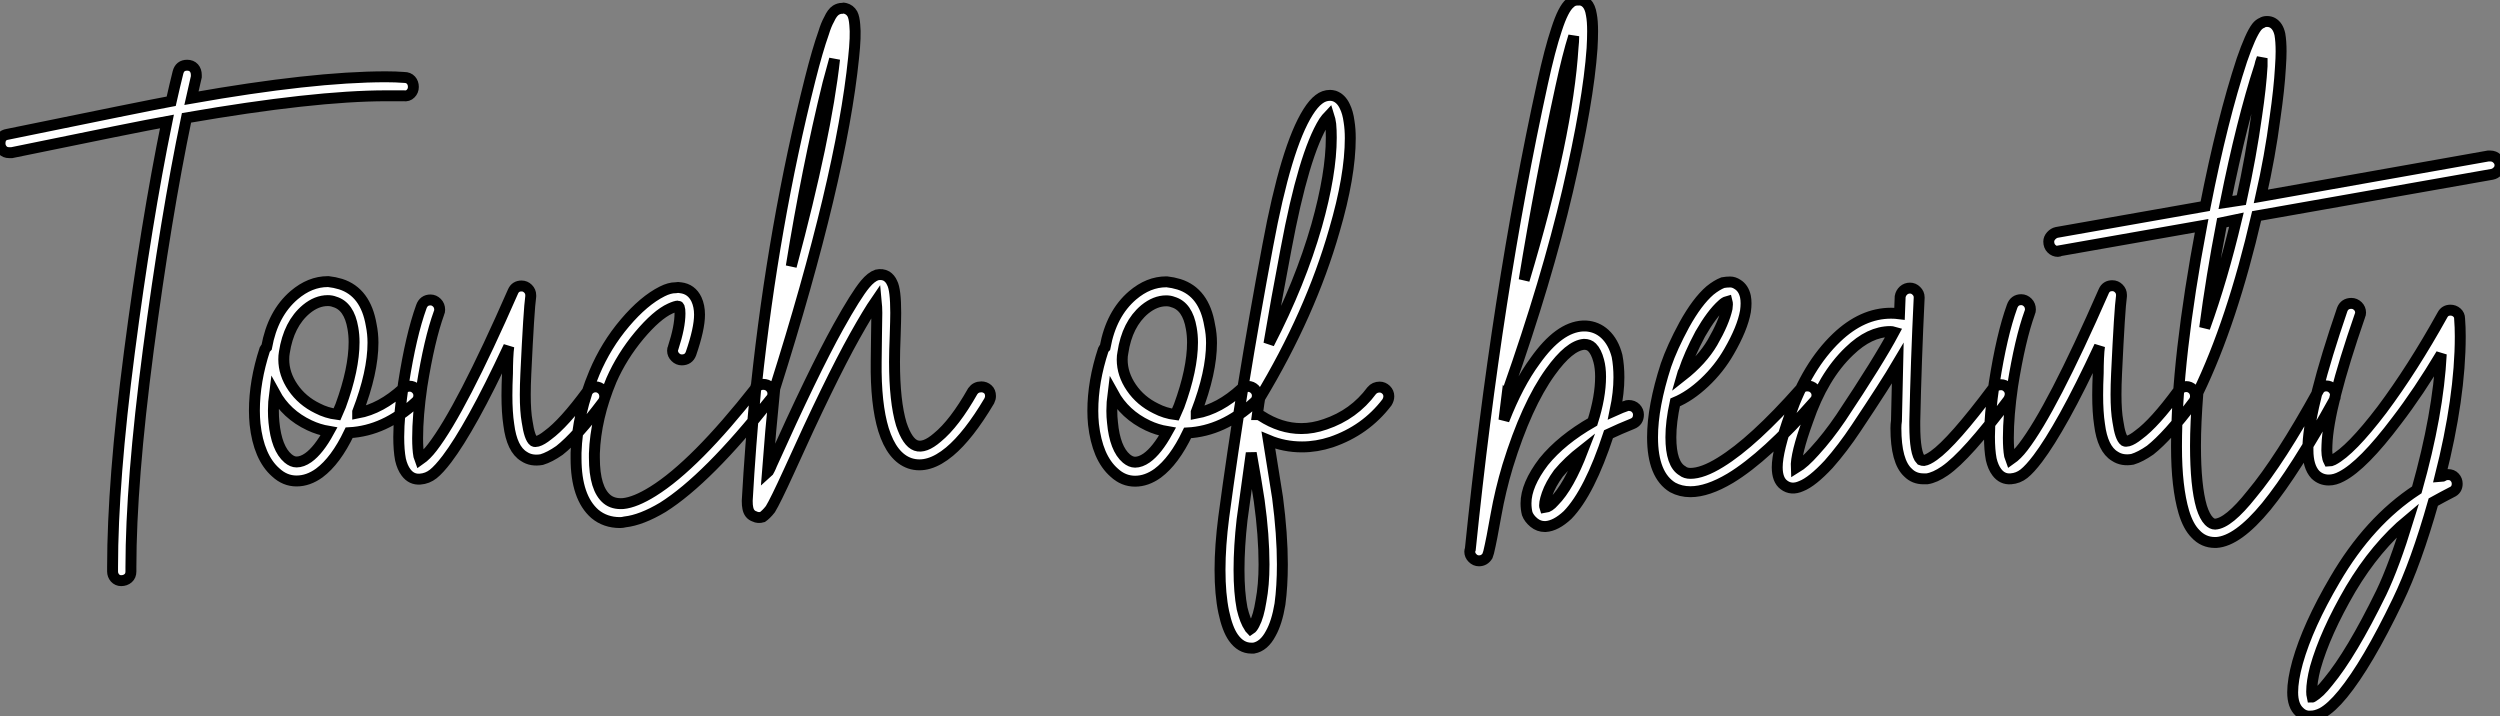
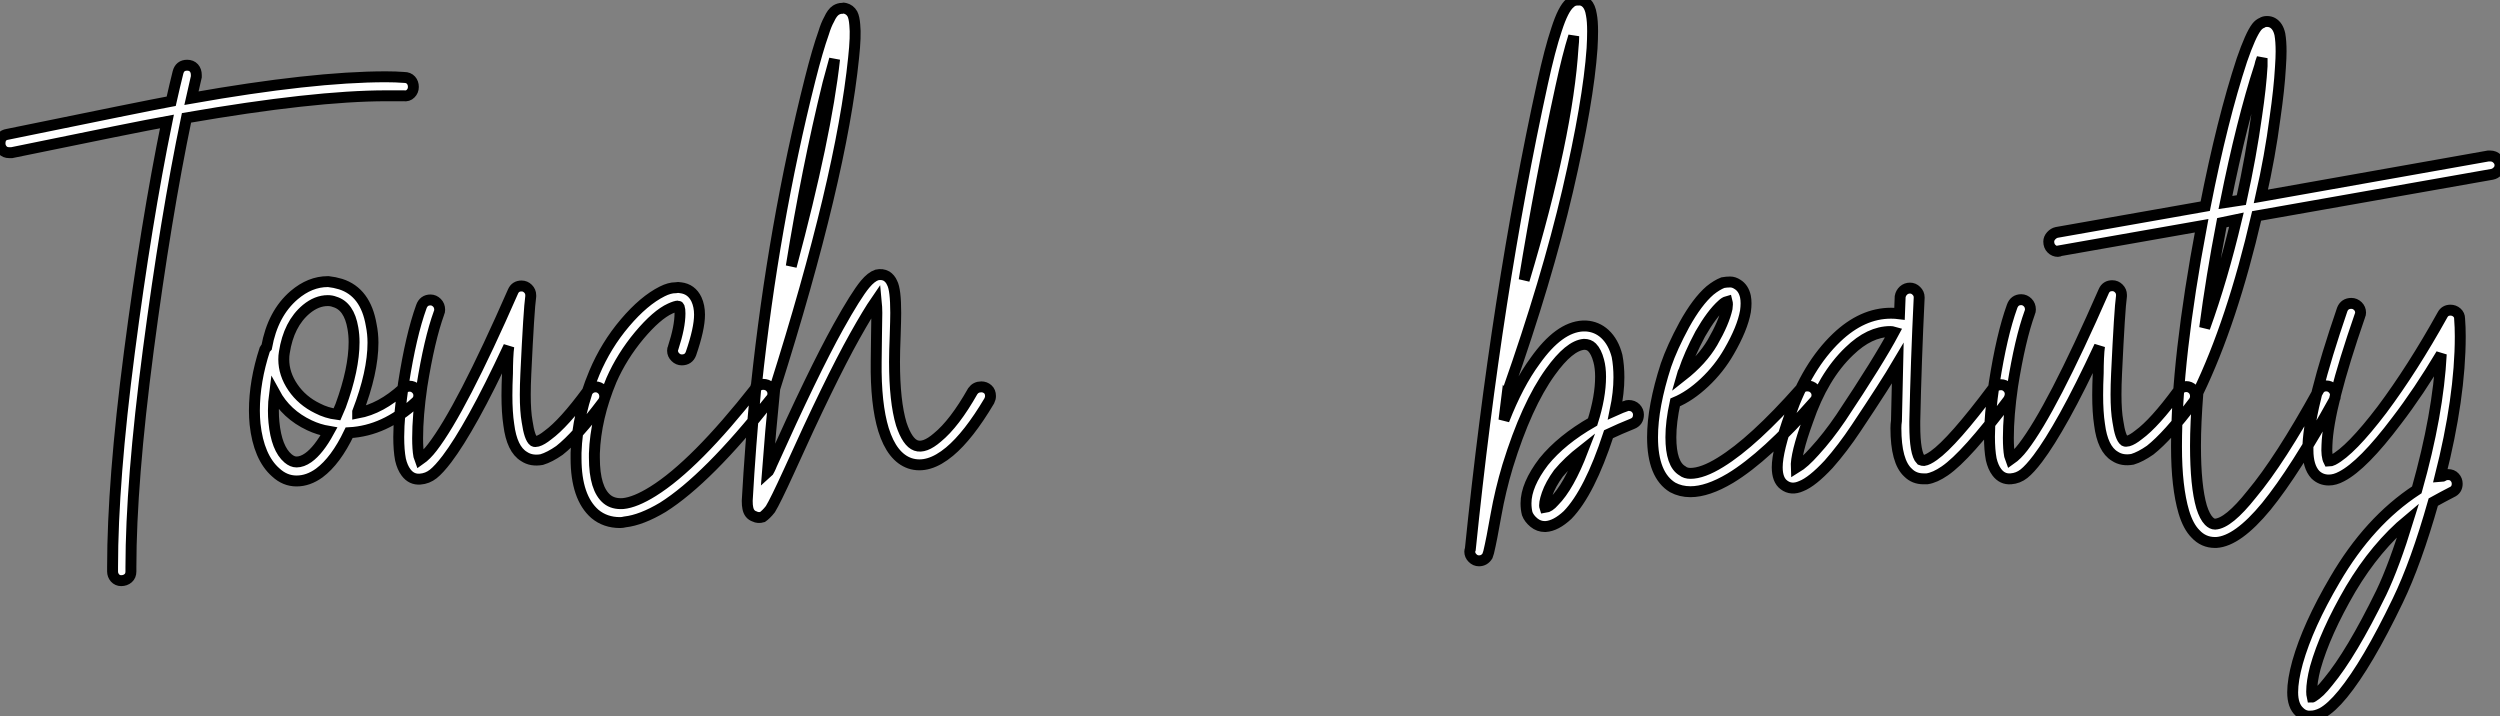
<svg xmlns="http://www.w3.org/2000/svg" viewBox="-4.692 -5.909 228.979 65.594">
  <rect x="-4.692" y="-5.909" width="228.979" height="65.594" fill="#808080" stroke="none" />
  <path d="M13.44-31.92L13.44-31.92Q13.83-31.92 14.06-31.67Q14.28-31.42 14.28-31.02L14.28-31.02Q14.28-30.97 14.28-30.86L14.28-30.86Q14.06-29.96 13.83-28.90L13.83-28.90Q24.92-30.86 31.64-30.86L31.64-30.86Q32.54-30.86 33.32-30.80L33.32-30.80Q33.71-30.80 33.94-30.55Q34.16-30.30 34.16-29.93Q34.16-29.57 33.91-29.32Q33.66-29.06 33.26-29.12L33.26-29.12Q32.54-29.12 31.70-29.12L31.70-29.12Q25.03-29.12 13.38-27.10L13.38-27.10Q11.48-17.98 9.88-5.82Q8.29 6.33 8.29 14.06L8.29 14.06Q8.29 14.22 8.29 14.45L8.29 14.45Q8.29 14.84 8.04 15.06Q7.78 15.29 7.39 15.29L7.39 15.29Q7.06 15.29 6.83 15.04Q6.61 14.78 6.61 14.45L6.61 14.45Q6.61 14.22 6.61 14.06L6.61 14.06Q6.61 6.22 8.15-5.63Q9.69-17.47 11.59-26.77L11.59-26.77Q9.07-26.32-2.63-23.91L-2.63-23.91Q-2.74-23.91-2.86-23.91L-2.86-23.91Q-3.25-23.91-3.47-24.16Q-3.70-24.42-3.70-24.75L-3.70-24.75Q-3.70-25.48-3.02-25.59L-3.02-25.59Q9.80-28.22 11.98-28.62L11.98-28.62Q12.32-30.13 12.60-31.25L12.60-31.25Q12.77-31.92 13.44-31.92ZM26.38-12.10L26.38-12.10Q26.94-12.04 27.50-11.87L27.50-11.87Q29.79-11.14 30.30-8.12L30.30-8.12Q30.46-7.34 30.46-6.50L30.46-6.50Q30.46-3.81 29.06-0.17L29.06-0.17Q29.06-0.11 29.06-0.08Q29.06-0.06 29.06-0.06L29.06-0.06Q31.19-0.45 33.21-2.30L33.21-2.30Q33.49-2.52 33.82-2.52L33.82-2.52Q34.16-2.52 34.41-2.27Q34.66-2.02 34.66-1.68L34.66-1.68Q34.66-1.29 34.38-1.06L34.38-1.06Q31.53 1.57 28.28 1.74L28.28 1.74Q27.05 4.31 25.54 5.43L25.54 5.43Q24.53 6.16 23.46 6.16L23.46 6.16Q22.40 6.16 21.56 5.38L21.56 5.38Q20.78 4.70 20.30 3.58Q19.82 2.46 19.66 0.95L19.66 0.95Q19.60 0.34 19.60-0.28L19.60-0.28Q19.60-2.97 20.55-5.88L20.55-5.88Q20.61-5.99 20.72-6.10L20.72-6.10Q21.28-9.18 23.24-10.86L23.24-10.86Q24.70-12.10 26.32-12.10L26.32-12.10Q26.38-12.10 26.38-12.10ZM26.32-10.36L26.32-10.36Q25.31-10.36 24.36-9.58L24.36-9.58Q22.74-8.23 22.34-5.60L22.34-5.60Q22.29-5.32 22.29-4.98L22.29-4.98Q22.29-3.64 23.13-2.41Q23.97-1.18 25.37-0.50L25.37-0.50Q26.21-0.06 27.16 0.06L27.16 0.06Q27.38-0.45 27.50-0.73L27.50-0.73Q28.73-4.09 28.73-6.55L28.73-6.55Q28.73-7.22 28.62-7.84L28.62-7.84Q28.28-9.86 26.94-10.25L26.94-10.25Q26.66-10.36 26.32-10.36ZM21.45-1.90L21.45-1.90Q21.34-1.06 21.34-0.28L21.34-0.28Q21.34 0.28 21.39 0.78L21.39 0.78Q21.62 3.19 22.68 4.09L22.68 4.09Q23.07 4.42 23.46 4.42L23.46 4.42Q23.97 4.42 24.53 4.03L24.53 4.03Q25.48 3.36 26.43 1.62L26.43 1.62Q25.48 1.46 24.64 1.06L24.64 1.06Q22.51 0.06 21.45-1.90ZM44.07-11.70L44.07-11.70Q44.41-11.70 44.66-11.45Q44.91-11.20 44.91-10.86L44.91-10.86Q44.91-10.81 44.91-10.75L44.91-10.75Q44.74-9.58 44.46-3.64L44.46-3.64Q44.41-2.58 44.41-1.74L44.41-1.74Q44.41-0.22 44.58 0.73L44.58 0.73Q44.80 2.24 45.19 2.52L45.19 2.52Q45.30 2.58 45.53 2.52L45.53 2.52Q45.92 2.41 46.48 1.96L46.48 1.96Q47.94 0.90 50.12-2.07L50.12-2.07Q50.40-2.46 50.85-2.46L50.85-2.46Q51.18-2.46 51.44-2.21Q51.69-1.96 51.69-1.57L51.69-1.57Q51.69-1.29 51.52-1.06L51.52-1.06Q49.17 2.07 47.54 3.36L47.54 3.36Q46.65 3.98 45.92 4.20L45.92 4.20Q44.97 4.37 44.30 3.92L44.30 3.92Q43.18 3.25 42.90 1.01L42.90 1.01Q42.73-0.11 42.73-1.68L42.73-1.68Q42.73-2.58 42.78-3.70L42.78-3.70Q42.78-4.37 42.81-5.07Q42.84-5.77 42.90-6.16L42.90-6.16Q41.10-2.30 39.70 0.22Q38.30 2.74 37.24 4.14L37.24 4.14Q36.51 5.10 35.98 5.52Q35.45 5.94 34.78 5.99L34.78 5.99Q33.99 6.05 33.49 5.38L33.49 5.38Q33.15 4.93 32.98 4.20L32.98 4.20Q32.82 3.36 32.82 2.13L32.82 2.13Q32.82 0.22 33.26-2.80L33.26-2.80Q33.94-7.17 34.89-9.80L34.89-9.80Q35.11-10.42 35.73-10.42L35.73-10.42Q36.06-10.42 36.32-10.16Q36.57-9.91 36.57-9.52L36.57-9.52Q36.57-9.35 36.51-9.24L36.51-9.24Q35.62-6.78 34.94-2.52L34.94-2.52Q34.55 0.17 34.55 2.24L34.55 2.24Q34.55 3.25 34.66 3.86L34.66 3.86Q34.72 4.03 34.78 4.20L34.78 4.20Q35.34 3.81 35.90 3.08L35.90 3.08Q38.53-0.34 43.29-11.20L43.29-11.20Q43.51-11.70 44.07-11.70ZM58.18-11.54L58.18-11.54Q58.41-11.59 58.63-11.54L58.63-11.54Q59.64-11.42 60.09-10.47L60.09-10.47Q60.37-9.86 60.37-9.07L60.37-9.07Q60.37-7.78 59.58-5.49L59.58-5.49Q59.36-4.93 58.74-4.93L58.74-4.93Q58.41-4.93 58.16-5.18Q57.90-5.43 57.90-5.77L57.90-5.77Q57.90-5.94 57.96-6.05L57.96-6.05Q58.58-7.95 58.58-9.18L58.58-9.18Q58.58-9.58 58.52-9.74L58.52-9.74Q58.46-9.86 58.41-9.86L58.41-9.86Q58.18-9.86 57.68-9.63L57.68-9.63Q56.45-9.07 54.85-7.17Q53.26-5.26 52.30-3.08L52.30-3.08Q50.85 0.39 50.74 3.64L50.74 3.64Q50.74 3.81 50.74 4.03L50.74 4.03Q50.74 6.89 51.91 7.84L51.91 7.84Q52.47 8.29 53.37 8.23L53.37 8.23Q54.49 8.12 56.11 7.11L56.11 7.11Q59.98 4.70 65.52-2.35L65.52-2.35Q65.80-2.69 66.19-2.69L66.19-2.69Q66.58-2.69 66.84-2.44Q67.09-2.18 67.09-1.85L67.09-1.85Q67.09-1.51 66.86-1.29L66.86-1.29Q61.10 5.99 57.01 8.57L57.01 8.57Q55.05 9.74 53.54 9.91L53.54 9.91Q53.31 9.97 53.09 9.97L53.09 9.97Q51.74 9.97 50.79 9.18L50.79 9.18Q49.06 7.67 49.06 4.09L49.06 4.09Q49.06 3.86 49.06 3.58L49.06 3.58Q49.17 0 50.74-3.75L50.74-3.75Q51.80-6.27 53.54-8.32Q55.27-10.36 56.95-11.20L56.95-11.20Q57.62-11.54 58.18-11.54ZM73.42-37.13L73.42-37.13Q73.58-37.18 73.70-37.13L73.70-37.13Q74.14-37.02 74.37-36.62L74.37-36.62Q74.54-36.29 74.59-35.62L74.59-35.62Q74.70-34.61 74.48-32.59L74.48-32.59Q73.36-21.56 67.26-2.30L67.26-2.30Q66.86 1.68 66.58 5.43L66.58 5.43Q66.64 5.38 66.78 5.10Q66.92 4.82 66.98 4.65L66.98 4.65Q70.78-3.81 73.08-7.95L73.08-7.95Q74.70-10.86 75.54-11.87L75.54-11.87Q76.10-12.54 76.61-12.71L76.61-12.71Q77.11-12.82 77.50-12.60L77.50-12.60Q77.84-12.38 78.01-11.98L78.01-11.98Q78.34-11.37 78.34-9.24L78.34-9.24Q78.34-8.62 78.29-7.14Q78.23-5.66 78.23-4.76L78.23-4.76Q78.23-1.12 78.85 0.95L78.85 0.95Q79.41 2.63 80.19 2.91L80.19 2.91Q80.98 3.19 82.15 2.18L82.15 2.18Q83.72 0.90 85.40-2.07L85.40-2.07Q85.68-2.46 86.18-2.46L86.18-2.46Q86.52-2.46 86.77-2.24Q87.02-2.02 87.02-1.62L87.02-1.62Q87.02-1.40 86.91-1.18L86.91-1.18Q85.01 2.02 83.27 3.47L83.27 3.47Q81.31 5.10 79.63 4.54L79.63 4.54Q78.01 3.98 77.22 1.46L77.22 1.46Q76.50-0.90 76.55-4.76L76.55-4.76Q76.55-5.71 76.58-7.20Q76.61-8.68 76.61-9.24L76.61-9.24Q76.61-9.74 76.55-10.36L76.55-10.36Q75.82-9.30 74.59-7.11L74.59-7.11Q72.30-3.02 68.54 5.32L68.54 5.32Q67.31 8.01 66.86 8.74L66.86 8.74Q66.64 9.02 66.47 9.18Q66.30 9.35 66.14 9.46L66.14 9.46Q65.74 9.58 65.41 9.41L65.41 9.41Q64.90 9.24 64.79 8.62L64.79 8.62Q64.74 8.40 64.74 8.01L64.74 8.01Q64.74 7.95 64.74 7.95L64.74 7.95Q65.02 2.97 65.52-2.30L65.52-2.30Q65.52-2.35 65.52-2.35L65.52-2.35Q65.52-2.52 65.58-2.63L65.58-2.63Q67.14-17.30 70.50-30.63L70.50-30.63Q71.18-33.32 71.74-34.89L71.74-34.89Q71.96-35.62 72.24-36.12L72.24-36.12Q72.52-36.74 72.86-36.96L72.86-36.96Q73.14-37.13 73.42-37.13ZM72.74-32.48L72.74-32.48Q72.46-31.42 72.13-30.24L72.13-30.24Q70.22-22.46 68.77-13.50L68.77-13.50Q71.96-25.42 72.74-32.48Z" fill="white" stroke="black" transform="translate(0 0) scale(1 1) translate(-0.991 31.984)" />
-   <path d="M6.44-12.10L6.44-12.10Q7-12.04 7.56-11.87L7.56-11.87Q9.86-11.14 10.36-8.12L10.36-8.12Q10.53-7.34 10.53-6.50L10.53-6.50Q10.53-3.81 9.13-0.17L9.13-0.17Q9.13-0.11 9.13-0.08Q9.13-0.06 9.13-0.06L9.13-0.06Q11.26-0.45 13.27-2.30L13.27-2.30Q13.55-2.52 13.89-2.52L13.89-2.52Q14.22-2.52 14.48-2.27Q14.73-2.02 14.73-1.68L14.73-1.68Q14.73-1.29 14.45-1.06L14.45-1.06Q11.59 1.57 8.34 1.74L8.34 1.74Q7.11 4.31 5.60 5.43L5.60 5.43Q4.59 6.16 3.53 6.16L3.53 6.16Q2.46 6.16 1.62 5.38L1.62 5.38Q0.84 4.70 0.36 3.58Q-0.11 2.46-0.28 0.95L-0.28 0.95Q-0.34 0.34-0.34-0.28L-0.34-0.28Q-0.34-2.97 0.62-5.88L0.62-5.88Q0.67-5.99 0.78-6.10L0.78-6.10Q1.34-9.18 3.30-10.86L3.30-10.86Q4.76-12.10 6.38-12.10L6.38-12.10Q6.44-12.10 6.44-12.10ZM6.38-10.36L6.38-10.36Q5.38-10.36 4.42-9.58L4.42-9.58Q2.80-8.23 2.41-5.60L2.41-5.60Q2.35-5.32 2.35-4.98L2.35-4.98Q2.35-3.64 3.19-2.41Q4.03-1.18 5.43-0.50L5.43-0.50Q6.27-0.06 7.22 0.06L7.22 0.06Q7.45-0.45 7.56-0.73L7.56-0.73Q8.79-4.09 8.79-6.55L8.79-6.55Q8.79-7.22 8.68-7.84L8.68-7.84Q8.34-9.86 7-10.25L7-10.25Q6.72-10.36 6.38-10.36ZM1.51-1.90L1.51-1.90Q1.40-1.06 1.40-0.28L1.40-0.28Q1.40 0.28 1.46 0.78L1.46 0.78Q1.68 3.19 2.74 4.09L2.74 4.09Q3.14 4.42 3.53 4.42L3.53 4.42Q4.03 4.42 4.59 4.03L4.59 4.03Q5.54 3.36 6.50 1.62L6.50 1.62Q5.54 1.46 4.70 1.06L4.70 1.06Q2.58 0.06 1.51-1.90ZM21.39-29.18L21.39-29.18Q21.56-29.18 21.78-29.12L21.78-29.12Q22.40-28.90 22.74-28.17L22.74-28.17Q23.02-27.61 23.13-26.77L23.13-26.77Q23.24-26.10 23.24-25.26L23.24-25.26Q23.24-21.78 21.78-16.80L21.78-16.80Q19.60-9.18 14.95-1.46L14.95-1.46Q14.90-1.23 14.73 0.06L14.73 0.06Q14.90 0.06 15.06 0.17L15.06 0.17Q16.86 1.34 18.76 1.34L18.76 1.34Q19.82 1.34 20.94 0.95L20.94 0.95Q23.58 0.06 25.20-2.13L25.20-2.13Q25.48-2.46 25.93-2.46L25.93-2.46Q26.26-2.46 26.52-2.21Q26.77-1.96 26.77-1.62L26.77-1.62Q26.77-1.34 26.60-1.06L26.60-1.06Q24.64 1.51 21.50 2.58L21.50 2.58Q20.16 3.02 18.82 3.02L18.82 3.02Q17.19 3.02 15.74 2.41L15.74 2.41Q16.35 6.22 16.58 7.67L16.58 7.67Q17.02 11.03 17.02 13.78L17.02 13.78Q17.02 15.79 16.80 17.42L16.80 17.42Q16.52 19.10 15.96 20.10L15.96 20.10Q15.34 21.28 14.39 21.45L14.39 21.45Q14.28 21.45 14.17 21.45L14.17 21.45Q13.22 21.45 12.54 20.50L12.54 20.50Q11.98 19.71 11.65 18.14L11.65 18.14Q11.31 16.52 11.31 14.28L11.31 14.28Q11.31 12.10 11.65 9.46L11.65 9.46Q13.22-2.30 15.68-15.40L15.68-15.40Q17.36-24.47 19.38-27.66L19.38-27.66Q19.88-28.45 20.36-28.81Q20.83-29.18 21.39-29.18ZM21.28-27.33L21.28-27.33Q21.06-27.10 20.83-26.77L20.83-26.77Q18.98-23.80 17.36-15.12L17.36-15.12Q16.46-10.42 15.79-6.44L15.79-6.44Q18.65-11.98 20.16-17.25L20.16-17.25Q21.50-22.01 21.50-25.31L21.50-25.31Q21.50-26.04 21.45-26.54L21.45-26.54Q21.39-26.99 21.28-27.33ZM14.17 3.58L14.17 3.58Q13.78 6.38 13.33 9.69L13.33 9.69Q13.05 12.15 13.05 14.28L13.05 14.28Q13.05 16.35 13.33 17.81L13.33 17.81Q13.61 18.98 14 19.54L14 19.54Q14.06 19.66 14.11 19.71L14.11 19.71Q14.28 19.60 14.45 19.26L14.45 19.26Q14.84 18.54 15.06 17.14L15.06 17.14Q15.34 15.68 15.34 13.78L15.34 13.78Q15.34 11.14 14.90 7.95L14.90 7.95Q14.62 6.10 14.17 3.58Z" fill="white" stroke="black" transform="translate(96.672 0) scale(1 1) translate(-0.93 32.004)" />
  <path d="M8.01-37.86L8.01-37.86Q8.46-37.91 8.79-37.58L8.79-37.58Q9.13-37.24 9.24-36.51L9.24-36.51Q9.35-35.95 9.35-35L9.35-35Q9.35-34.33 9.30-33.43L9.30-33.43Q8.96-28.56 7.06-20.38Q5.15-12.21 1.62-2.18L1.62-2.18Q1.62-2.13 1.57-2.13L1.57-2.13Q1.40-0.78 1.23 0.62L1.23 0.62Q2.52-2.69 4.09-4.82L4.09-4.82Q6.27-7.90 8.46-8.01L8.46-8.01Q8.62-8.01 8.74-8.01L8.74-8.01Q9.74-7.95 10.47-7.28L10.47-7.28Q11.26-6.55 11.59-5.26L11.59-5.26Q11.76-4.37 11.76-3.30L11.76-3.30Q11.76-1.90 11.42-0.28L11.42-0.28Q12.04-0.56 12.38-0.67L12.38-0.67Q12.49-0.73 12.66-0.73L12.66-0.73Q13.05-0.73 13.30-0.48Q13.55-0.22 13.55 0.11L13.55 0.11Q13.55 0.73 12.99 0.95L12.99 0.95Q11.87 1.40 10.81 1.90L10.81 1.90Q9.07 7.22 7.06 9.30L7.06 9.30Q5.99 10.30 5.04 10.36L5.04 10.36Q4.98 10.36 4.98 10.36L4.98 10.36Q4.42 10.36 3.98 10.00Q3.53 9.63 3.36 9.18L3.36 9.18Q3.25 8.74 3.25 8.23L3.25 8.23Q3.25 6.55 4.87 4.42L4.87 4.42Q6.50 2.41 9.35 0.78L9.35 0.78Q10.08-1.51 10.08-3.36L10.08-3.36Q10.08-4.20 9.91-4.82L9.91-4.82Q9.69-5.66 9.30-6.05L9.30-6.05Q9.02-6.33 8.57-6.33L8.57-6.33Q7.22-6.22 5.49-3.81L5.49-3.81Q3.30-0.78 1.57 4.82L1.57 4.82Q0.90 7.06 0.50 9.30Q0.11 11.54-0.17 12.71L-0.17 12.71L-0.17 12.71Q-0.22 12.88-0.28 13.05L-0.28 13.05L-0.28 13.05Q-0.56 13.50-1.06 13.50L-1.06 13.50Q-1.40 13.50-1.65 13.24Q-1.90 12.99-1.90 12.66L-1.90 12.66Q-1.90 12.54-1.85 12.43L-1.85 12.43Q0.56-11.09 4.76-30.24L4.76-30.24Q5.43-33.32 6.05-35.17L6.05-35.17Q6.66-37.07 7.28-37.58L7.28-37.58Q7.56-37.86 7.95-37.86L7.95-37.86Q7.95-37.86 8.01-37.86ZM7.62-34.55L7.62-34.55Q7.06-32.76 6.44-29.90L6.44-29.90Q4.59-21.45 3.08-12.21L3.08-12.21Q7.06-25.48 7.56-33.54L7.56-33.54Q7.62-34.05 7.62-34.55ZM8.46 3.36L8.46 3.36Q7.11 4.42 6.22 5.49L6.22 5.49Q5.49 6.50 5.18 7.39Q4.87 8.29 4.98 8.62L4.98 8.62Q5.38 8.57 5.82 8.06L5.82 8.06Q7.17 6.72 8.46 3.36ZM21.95-12.04L21.95-12.04Q22.29-12.04 22.62-11.82L22.62-11.82Q23.18-11.48 23.35-10.70L23.35-10.70Q23.46-10.14 23.35-9.35L23.35-9.35Q23.07-7.78 21.84-5.66L21.84-5.66Q20.94-4.09 19.60-2.83Q18.26-1.57 16.91-1.01L16.91-1.01Q16.52 0.78 16.52 2.18L16.52 2.18Q16.52 4.65 17.58 5.26L17.58 5.26Q17.86 5.49 18.31 5.49L18.31 5.49Q19.43 5.49 21.06 4.48L21.06 4.48Q24.08 2.63 28.39-2.24L28.39-2.24Q28.62-2.52 29.01-2.52L29.01-2.52Q29.40-2.52 29.65-2.27Q29.90-2.02 29.90-1.68L29.90-1.68Q29.90-1.34 29.68-1.12L29.68-1.12Q25.20 3.98 21.95 5.94L21.95 5.94Q19.88 7.17 18.31 7.17L18.31 7.17Q17.42 7.17 16.69 6.78L16.69 6.78Q14.84 5.66 14.84 2.18L14.84 2.18Q14.84-0.62 16.07-4.42L16.07-4.42Q16.63-6.05 17.75-8.12L17.75-8.12Q18.93-10.25 20.10-11.26L20.10-11.26Q20.72-11.76 21.28-11.98L21.28-11.98Q21.62-12.04 21.95-12.04ZM21.67-10.25L21.67-10.25Q21.45-10.19 21.22-9.97L21.22-9.97Q20.27-9.13 19.21-7.28L19.21-7.28Q18.20-5.38 17.70-3.86L17.70-3.86Q17.64-3.81 17.53-3.42L17.53-3.42Q19.38-4.87 20.33-6.50L20.33-6.50L20.33-6.50Q21.39-8.34 21.67-9.63L21.67-9.63Q21.73-10.02 21.67-10.25ZM38.42-11.48L38.42-11.48Q38.75-11.48 39.00-11.23Q39.26-10.98 39.26-10.64L39.26-10.64Q39.26-10.64 39.26-10.58L39.26-10.58Q38.98-4.82 38.86 0.73L38.86 0.73Q38.86 0.90 38.86 1.06L38.86 1.06Q38.86 3.70 39.42 4.26L39.42 4.26Q39.54 4.31 39.70 4.31L39.70 4.31Q40.04 4.26 40.60 3.86L40.60 3.86Q42.34 2.63 46.03-2.30L46.03-2.30Q46.31-2.63 46.76-2.63L46.76-2.63Q47.10-2.63 47.35-2.38Q47.60-2.13 47.60-1.79L47.60-1.79Q47.60-1.51 47.43-1.23L47.43-1.23Q43.57 3.92 41.61 5.26L41.61 5.26Q40.71 5.88 39.98 5.99L39.98 5.99Q39.82 5.99 39.65 5.99L39.65 5.99Q38.81 5.99 38.25 5.43L38.25 5.43Q37.13 4.42 37.13 1.34L37.13 1.34Q37.13 1.01 37.18 0.67L37.18 0.67Q37.24-1.79 37.30-4.59L37.30-4.59Q36.18-2.69 33.49 1.34L33.49 1.34Q32.26 3.19 30.97 4.65L30.97 4.65Q29.46 6.27 28.45 6.66L28.45 6.66Q27.55 7.06 26.88 6.55L26.88 6.55Q26.26 6.10 26.26 4.93L26.26 4.93Q26.26 3.42 27.44 0.11L27.44 0.11Q29.01-4.37 31.70-6.94L31.70-6.94Q34.05-9.18 36.68-9.18L36.68-9.18Q37.07-9.18 37.46-9.13L37.46-9.13L37.52-10.70Q37.58-11.03 37.83-11.26Q38.08-11.48 38.42-11.48ZM36.62-7.50L36.62-7.50Q34.72-7.50 32.87-5.71L32.87-5.71Q30.46-3.42 29.06 0.67L29.06 0.67Q27.94 3.75 28 4.98L28 4.98Q28.73 4.54 29.68 3.47L29.68 3.47Q30.91 2.13 32.09 0.39L32.09 0.39Q35.56-4.82 36.96-7.45L36.96-7.45Q36.79-7.50 36.62-7.50ZM56.95-11.70L56.95-11.70Q57.29-11.70 57.54-11.45Q57.79-11.20 57.79-10.86L57.79-10.86Q57.79-10.81 57.79-10.75L57.79-10.75Q57.62-9.58 57.34-3.64L57.34-3.64Q57.29-2.58 57.29-1.74L57.29-1.74Q57.29-0.22 57.46 0.73L57.46 0.73Q57.68 2.24 58.07 2.52L58.07 2.52Q58.18 2.58 58.41 2.52L58.41 2.52Q58.80 2.41 59.36 1.96L59.36 1.96Q60.82 0.90 63-2.07L63-2.07Q63.28-2.46 63.73-2.46L63.73-2.46Q64.06-2.46 64.32-2.21Q64.57-1.96 64.57-1.57L64.57-1.57Q64.57-1.29 64.40-1.06L64.40-1.06Q62.05 2.07 60.42 3.36L60.42 3.36Q59.53 3.98 58.80 4.20L58.80 4.20Q57.85 4.37 57.18 3.92L57.18 3.92Q56.06 3.25 55.78 1.01L55.78 1.01Q55.61-0.11 55.61-1.68L55.61-1.68Q55.61-2.58 55.66-3.70L55.66-3.70Q55.66-4.37 55.69-5.07Q55.72-5.77 55.78-6.16L55.78-6.16Q53.98-2.30 52.58 0.22Q51.18 2.74 50.12 4.14L50.12 4.14Q49.39 5.10 48.86 5.52Q48.33 5.94 47.66 5.99L47.66 5.99Q46.87 6.05 46.37 5.38L46.37 5.38Q46.03 4.93 45.86 4.20L45.86 4.20Q45.70 3.36 45.70 2.13L45.70 2.13Q45.70 0.22 46.14-2.80L46.14-2.80Q46.82-7.17 47.77-9.80L47.77-9.80Q47.99-10.42 48.61-10.42L48.61-10.42Q48.94-10.42 49.20-10.16Q49.45-9.91 49.45-9.52L49.45-9.52Q49.45-9.35 49.39-9.24L49.39-9.24Q48.50-6.78 47.82-2.52L47.82-2.52Q47.43 0.17 47.43 2.24L47.43 2.24Q47.43 3.25 47.54 3.86L47.54 3.86Q47.60 4.03 47.66 4.20L47.66 4.20Q48.22 3.81 48.78 3.08L48.78 3.08Q51.41-0.34 56.17-11.20L56.17-11.20Q56.39-11.70 56.95-11.70ZM91.56-23.58L91.56-23.58Q91.95-23.58 92.20-23.32Q92.46-23.07 92.46-22.74L92.46-22.74Q92.46-22.40 92.23-22.18Q92.01-21.95 91.73-21.90L91.73-21.90L70.17-18.09Q67.93-8.40 64.79-1.90L64.79-1.90Q64.57 0.90 64.57 2.97L64.57 2.97Q64.57 6.66 65.13 8.57L65.13 8.57Q65.41 9.46 65.80 9.86L65.80 9.86Q66.08 10.14 66.36 10.14L66.36 10.14Q67.59 10.08 69.72 7.39L69.72 7.39Q72.30 4.31 75.82-2.07L75.82-2.07Q76.05-2.52 76.55-2.52L76.55-2.52Q76.89-2.52 77.14-2.27Q77.39-2.02 77.39-1.68L77.39-1.68Q77.39-1.46 77.28-1.23L77.28-1.23Q73.70 5.26 71.06 8.51L71.06 8.51Q68.43 11.70 66.47 11.82L66.47 11.82Q66.42 11.82 66.36 11.82L66.36 11.82Q65.30 11.82 64.57 11.03L64.57 11.03Q63.90 10.36 63.50 9.02L63.50 9.02Q63.17 7.90 63 6.41Q62.83 4.93 62.83 3.02L62.83 3.02Q62.83-4.98 65.13-17.19L65.13-17.19L52.14-14.90Q52.08-14.84 51.97-14.84L51.97-14.84Q51.63-14.84 51.38-15.09Q51.13-15.34 51.13-15.74L51.13-15.74Q51.13-16.02 51.35-16.27Q51.58-16.52 51.86-16.58L51.86-16.58L65.46-18.98Q67.03-26.94 68.82-32.37L68.82-32.37Q69.61-34.66 70.17-35.39L70.17-35.39Q70.39-35.67 70.67-35.78L70.67-35.78Q70.84-35.90 71.12-35.90L71.12-35.90Q71.40-35.90 71.62-35.78L71.62-35.78Q72.13-35.50 72.30-34.72L72.30-34.72Q72.41-34.10 72.41-33.15L72.41-33.15Q72.41-32.59 72.35-31.70L72.35-31.70Q72.24-29.74 71.85-27.05L71.85-27.05Q71.40-23.58 70.56-19.88L70.56-19.88L91.39-23.58Q91.50-23.58 91.56-23.58ZM70.67-32.54L70.67-32.54Q70.50-32.09 70.45-31.81L70.45-31.81Q68.82-26.82 67.31-19.32L67.31-19.32L68.77-19.54Q69.66-23.58 70.17-27.27L70.17-27.27Q70.56-29.90 70.67-31.81L70.67-31.81Q70.67-32.14 70.67-32.54ZM68.32-17.75L68.32-17.75L66.98-17.47Q66.02-12.49 65.41-7.84L65.41-7.84Q67.03-12.32 68.32-17.75ZM78.85-10.08L78.85-10.08Q79.18-10.08 79.44-9.83Q79.69-9.58 79.69-9.24L79.69-9.24Q79.69-9.07 79.63-8.96L79.63-8.96Q76.72-0.56 76.61 2.91L76.61 2.91Q76.55 3.92 76.78 4.37L76.78 4.37Q76.94 4.37 77.17 4.26L77.17 4.26Q78.79 3.42 81.65-0.34L81.65-0.34Q84.45-4.09 87.19-9.02L87.19-9.02Q87.42-9.46 87.92-9.46L87.92-9.46Q88.26-9.46 88.51-9.24Q88.76-9.02 88.76-8.68L88.76-8.68Q88.82-7.90 88.82-7.06L88.82-7.06Q88.82-1.46 86.97 5.82L86.97 5.82Q87.02 5.82 87.16 5.77Q87.30 5.71 87.36 5.66L87.36 5.66Q87.53 5.60 87.70 5.60L87.70 5.60Q88.09 5.60 88.31 5.85Q88.54 6.10 88.54 6.44L88.54 6.44Q88.54 7 88.03 7.22L88.03 7.22Q87.25 7.62 86.35 8.12L86.35 8.12Q84.78 13.66 83.10 17.14L83.10 17.14Q80.30 22.96 78.06 25.70L78.06 25.70Q77 26.99 76.16 27.44L76.16 27.44Q75.60 27.72 75.15 27.72L75.15 27.72Q74.54 27.78 74.09 27.33L74.09 27.33Q73.47 26.77 73.47 25.54L73.47 25.54Q73.47 24.42 73.92 22.79L73.92 22.79Q74.87 19.43 77.34 15.23L77.34 15.23Q80.47 9.86 84.84 7L84.84 7Q86.80 0.06 87.08-5.43L87.08-5.43Q85.01-1.96 82.99 0.67L82.99 0.67Q79.91 4.76 77.95 5.77L77.95 5.77Q77.34 6.10 76.78 6.10L76.78 6.10Q76.05 6.10 75.54 5.60L75.54 5.60Q74.87 4.87 74.87 3.36L74.87 3.36Q74.87 3.14 74.87 2.86L74.87 2.86Q75.04-0.84 78.01-9.52L78.01-9.52Q78.23-10.08 78.85-10.08ZM84.06 9.74L84.06 9.74Q81.09 12.21 78.79 16.07L78.79 16.07Q76.44 20.10 75.54 23.30L75.54 23.30Q75.21 24.58 75.21 25.48L75.21 25.48Q75.21 25.76 75.26 25.98L75.26 25.98Q75.32 25.98 75.32 25.93L75.32 25.93Q75.88 25.65 76.72 24.58L76.72 24.58Q78.85 22.01 81.59 16.41L81.59 16.41Q82.77 13.94 84.06 9.74Z" fill="white" stroke="black" transform="translate(132.767 0) scale(1 1) translate(-0.94 31.958)" />
</svg>